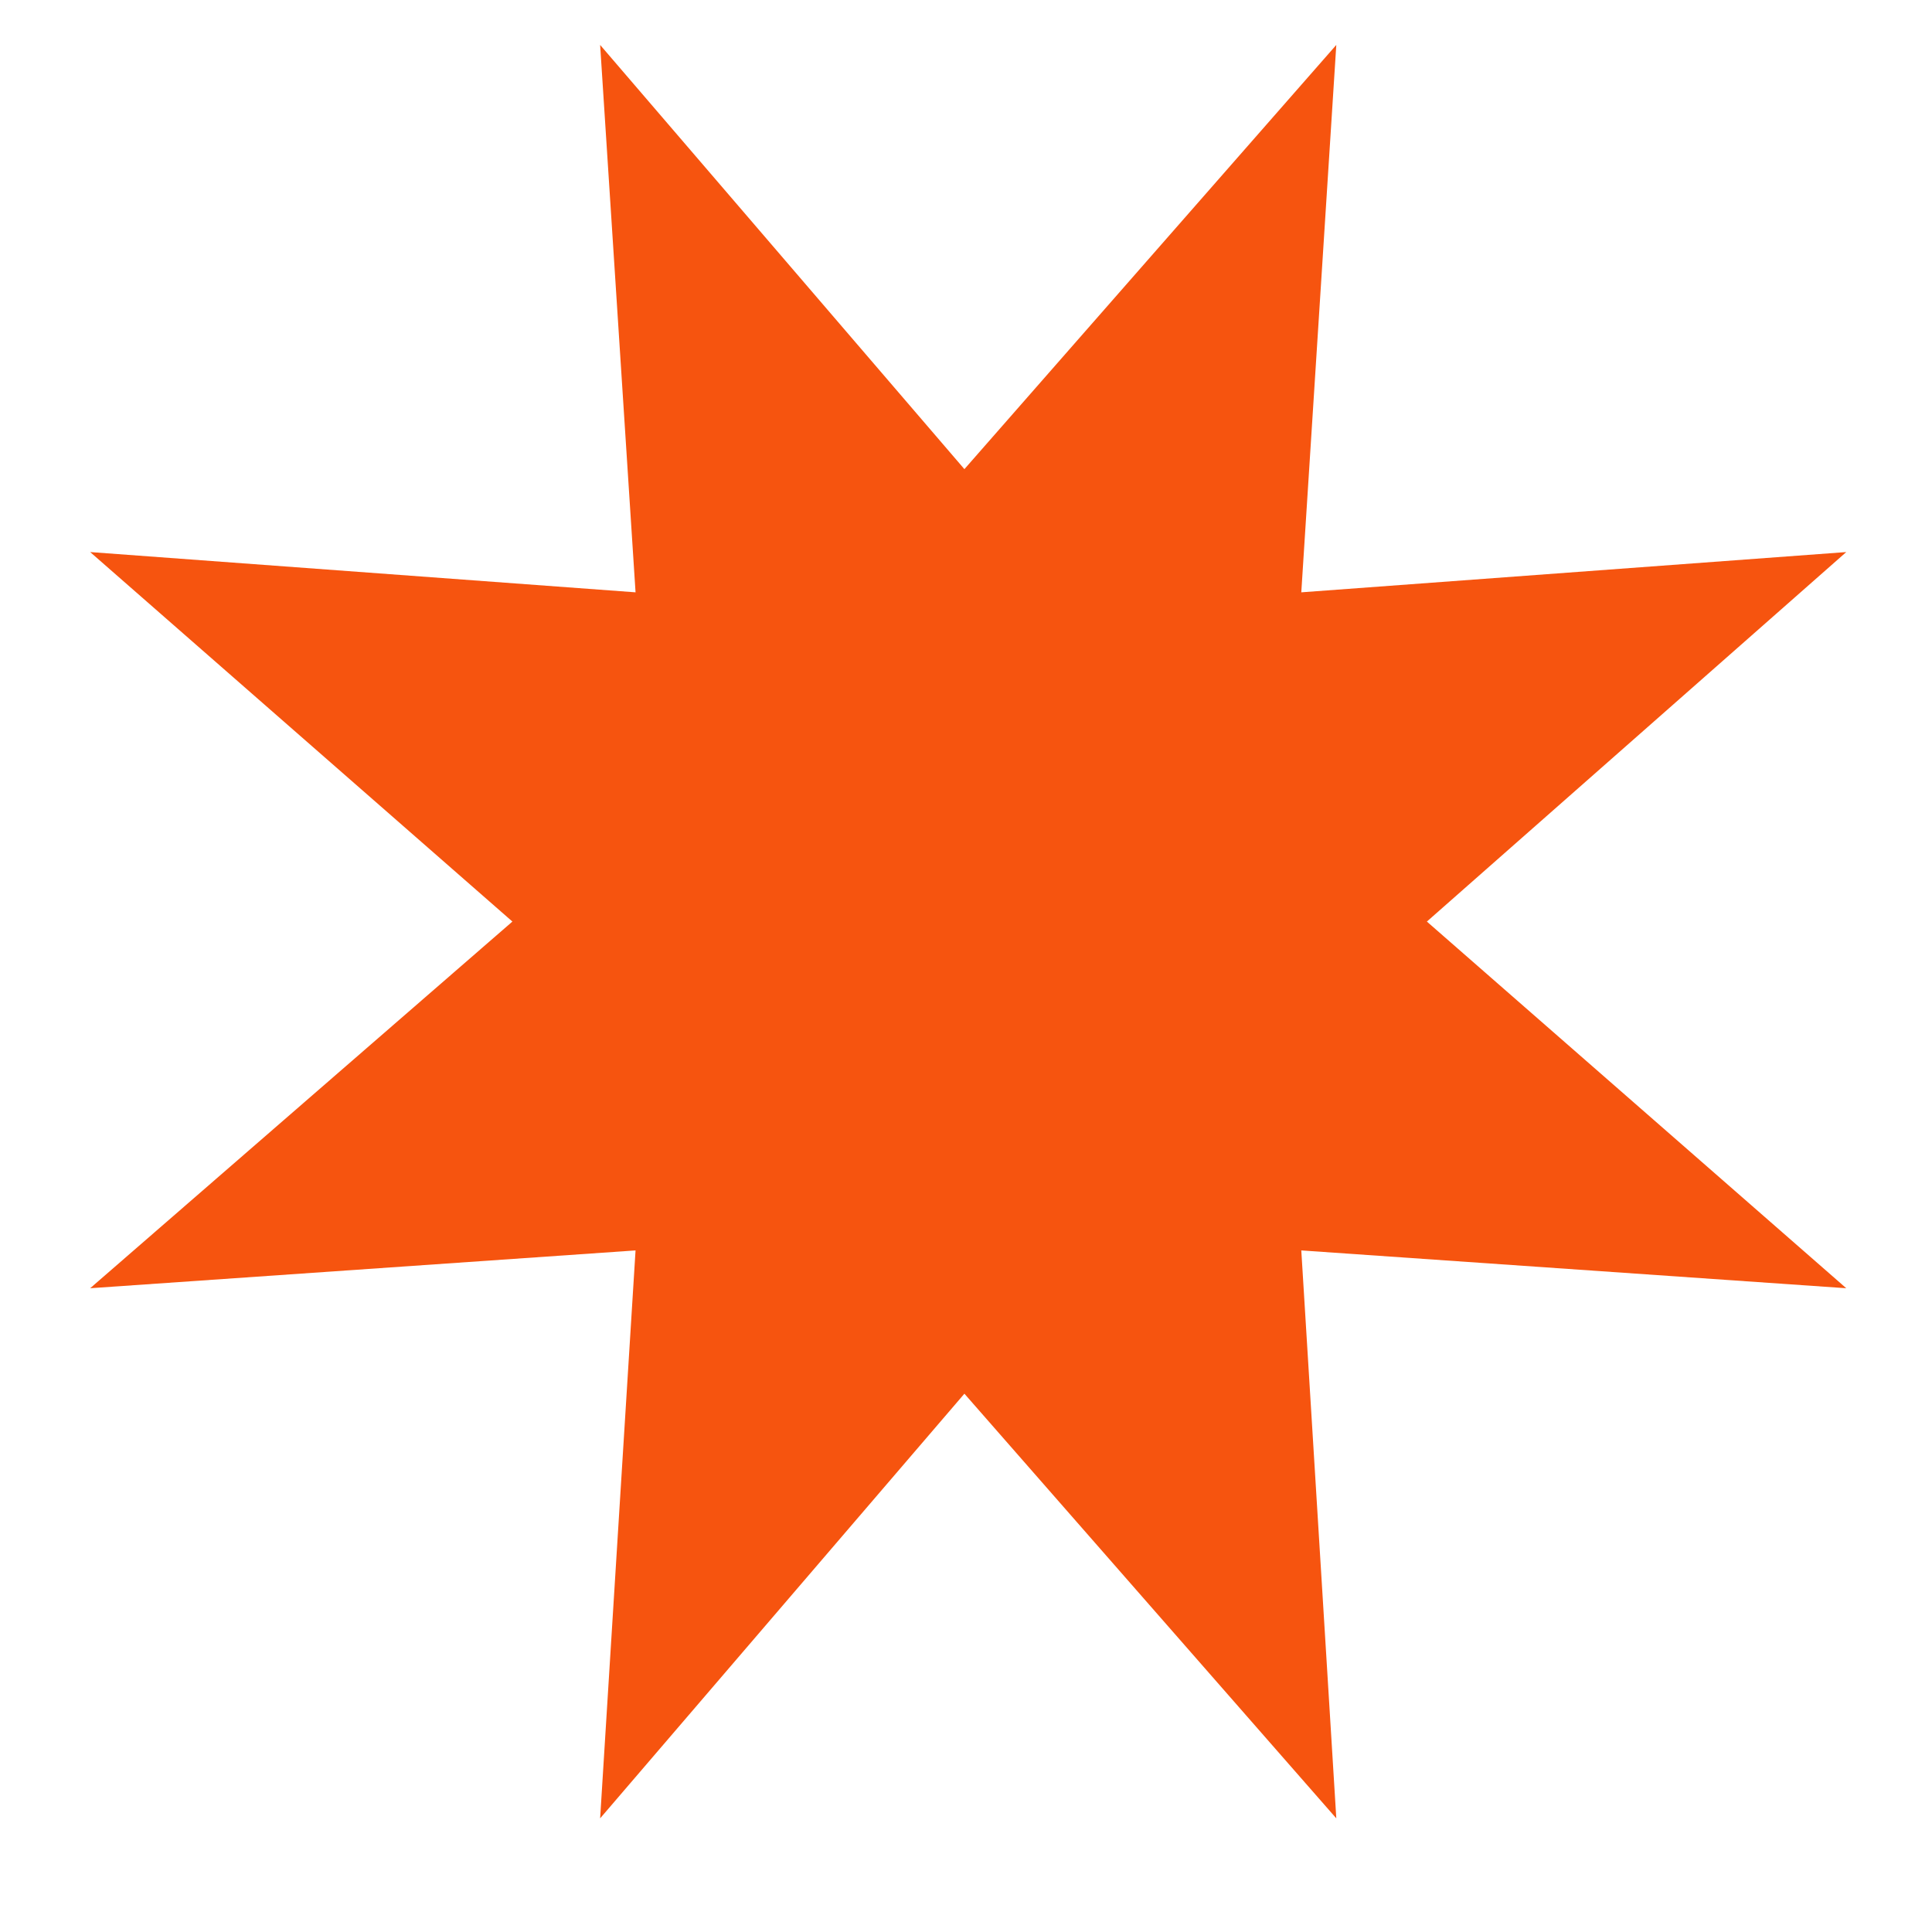
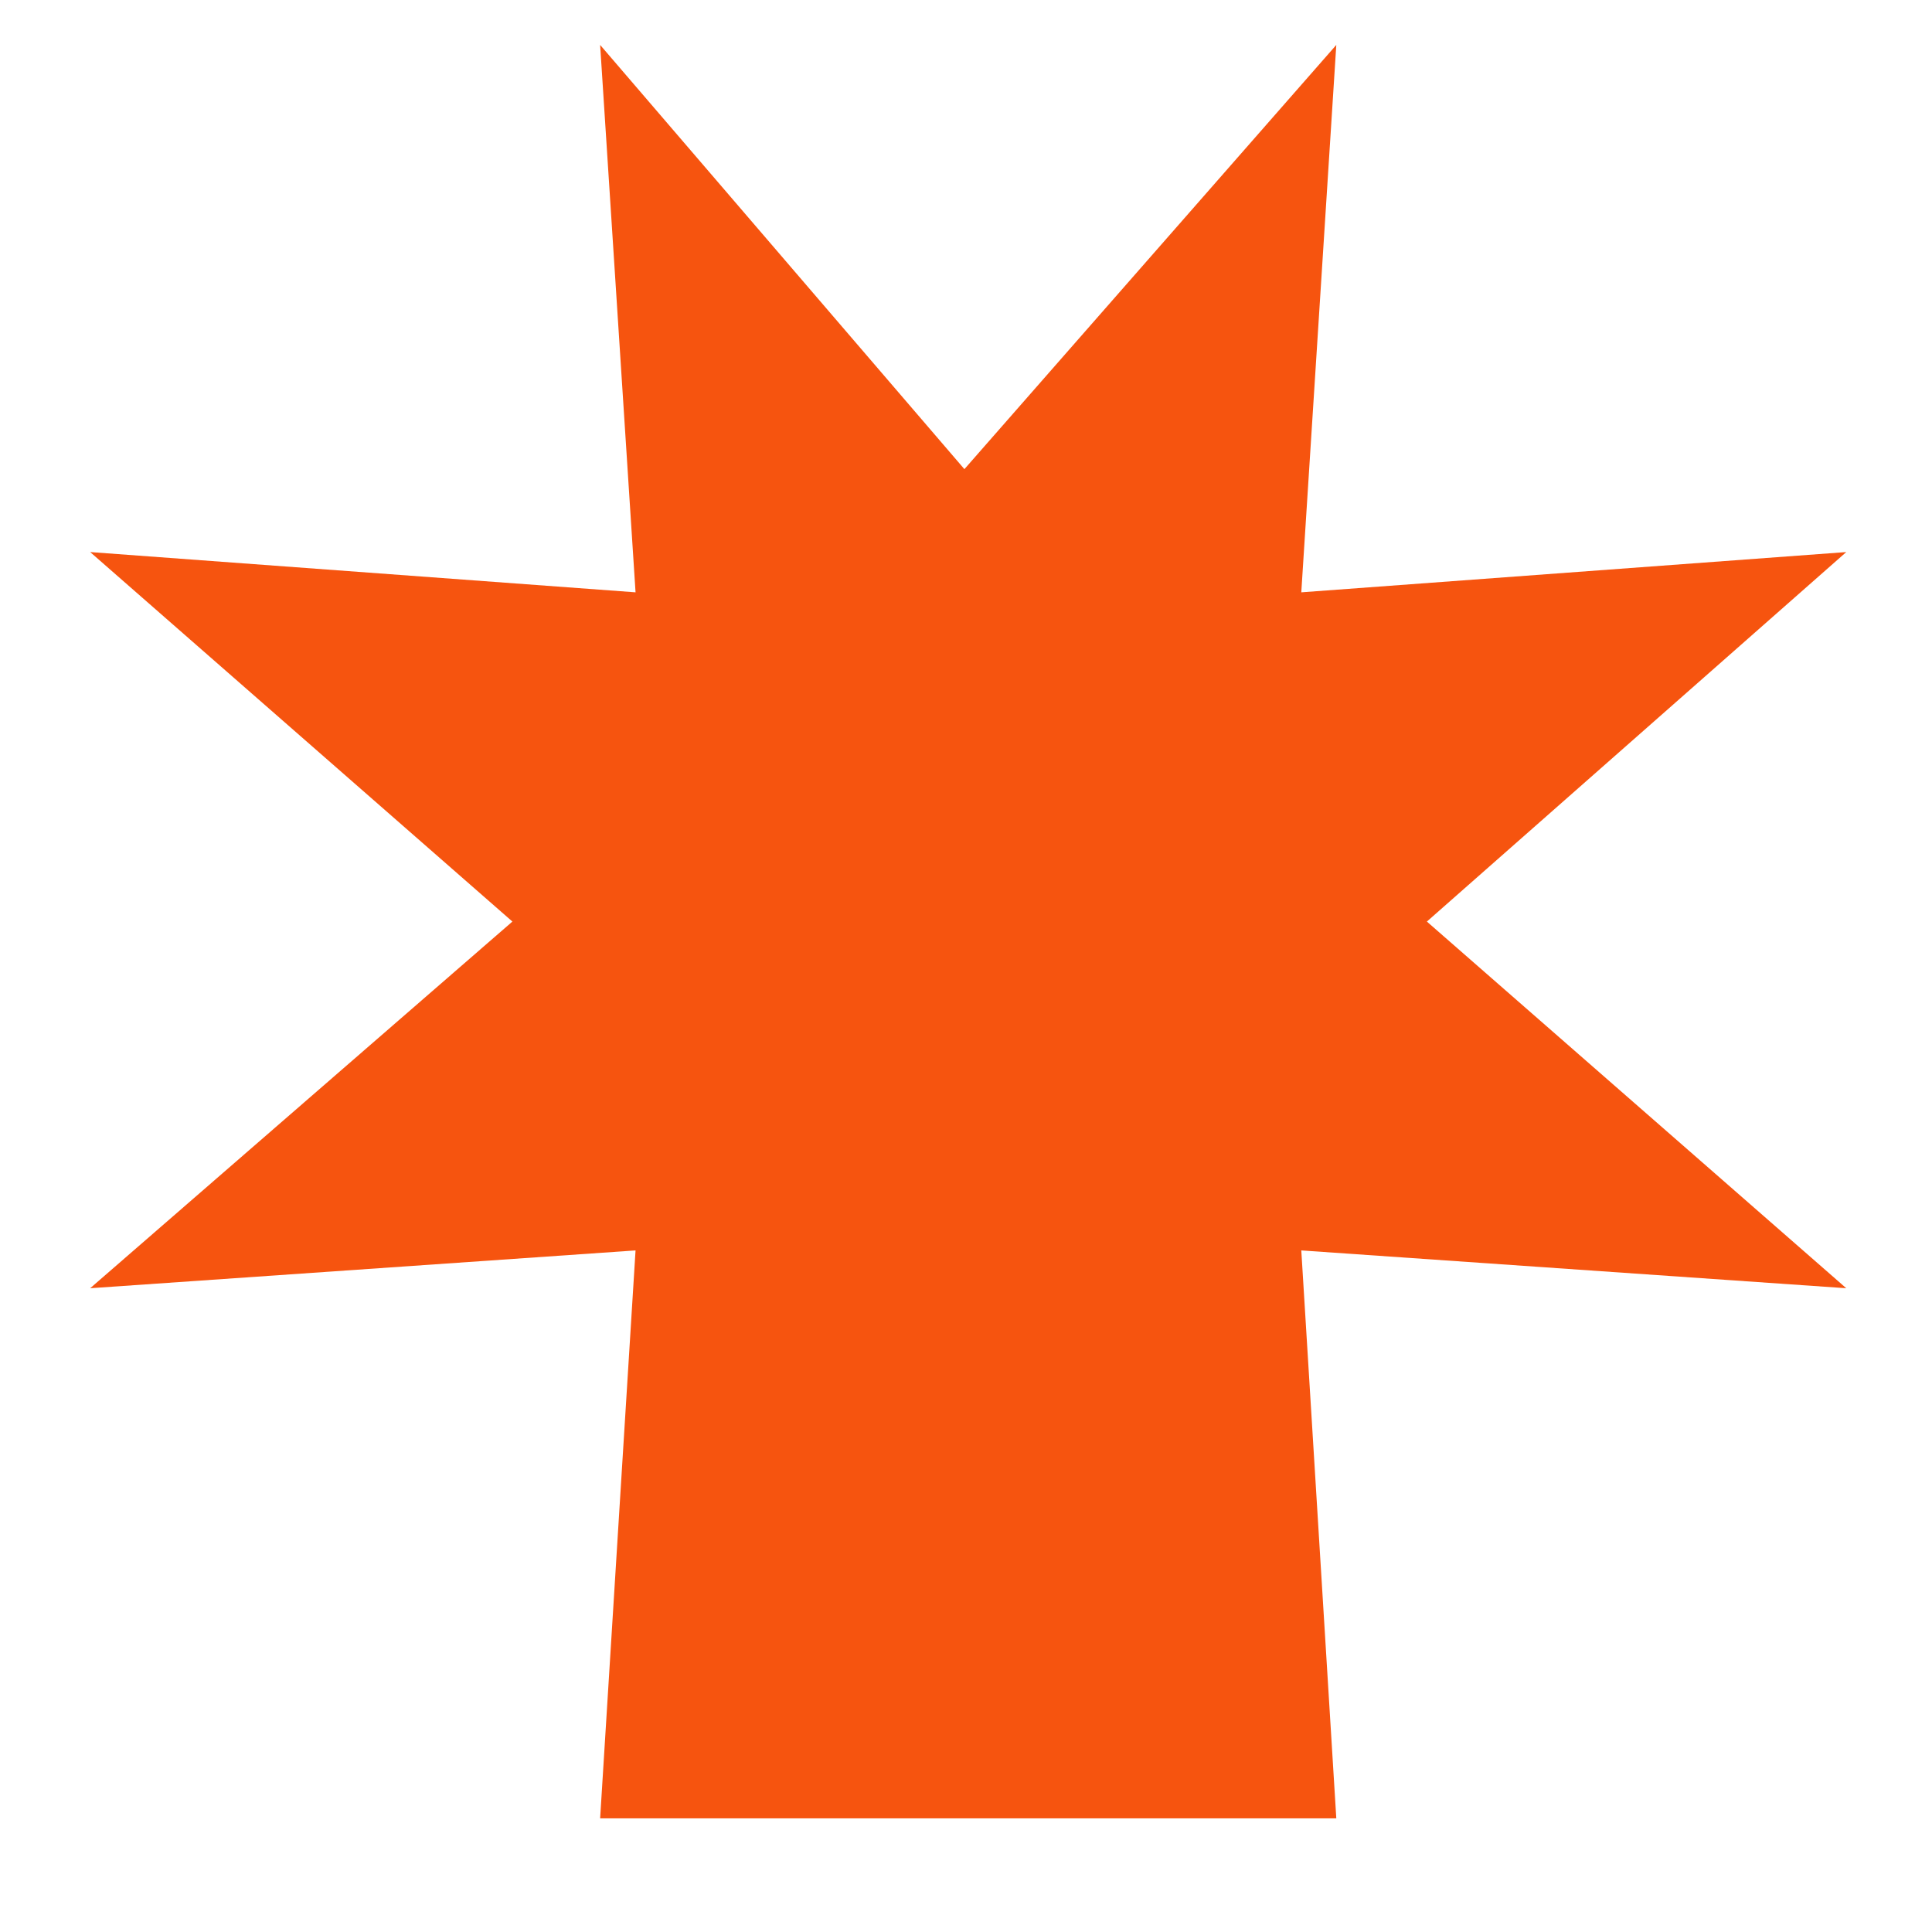
<svg xmlns="http://www.w3.org/2000/svg" version="1.0" preserveAspectRatio="xMidYMid meet" height="100" viewBox="0 0 75 75" zoomAndPan="magnify" width="100">
  <defs>
    <g />
  </defs>
  <g fill-opacity="1" fill="#f6540f">
    <g transform="translate(0.094, 69.9)">
      <g>
-         <path d="M 51.781 -68.156 L 50.422 -46.906 L 71.578 -48.469 L 55.297 -34.125 L 71.578 -19.891 L 50.422 -21.359 L 51.781 0.688 L 37.344 -15.797 L 23.203 0.688 L 24.578 -21.359 L 3.406 -19.891 L 19.797 -34.125 L 3.406 -48.469 L 24.578 -46.906 L 23.203 -68.156 L 37.344 -51.688 Z M 51.781 -68.156" />
+         <path d="M 51.781 -68.156 L 50.422 -46.906 L 71.578 -48.469 L 55.297 -34.125 L 71.578 -19.891 L 50.422 -21.359 L 51.781 0.688 L 23.203 0.688 L 24.578 -21.359 L 3.406 -19.891 L 19.797 -34.125 L 3.406 -48.469 L 24.578 -46.906 L 23.203 -68.156 L 37.344 -51.688 Z M 51.781 -68.156" />
      </g>
    </g>
  </g>
</svg>